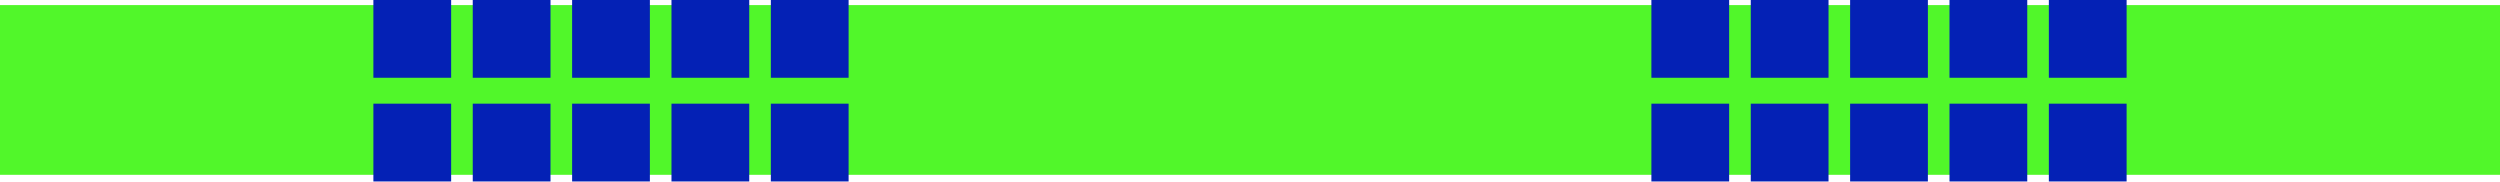
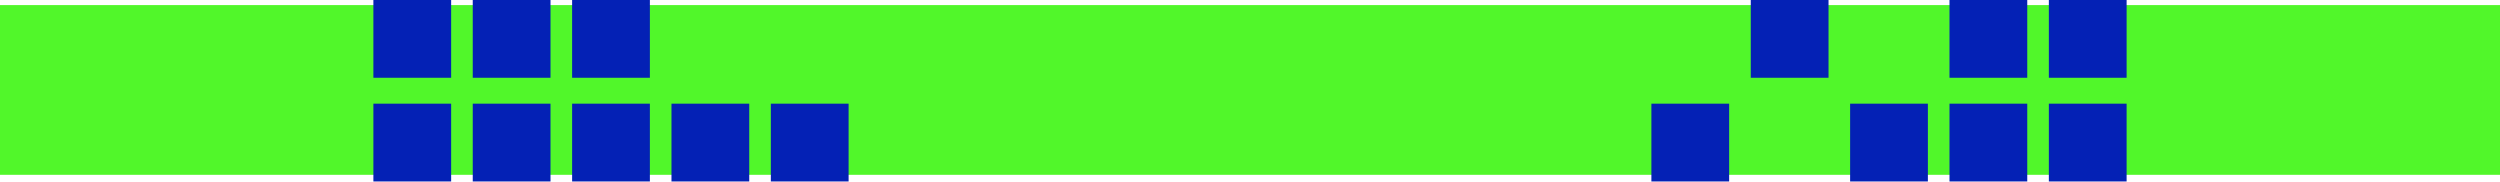
<svg xmlns="http://www.w3.org/2000/svg" width="1473" height="107" viewBox="0 0 1473 107" fill="none">
  <rect y="3" width="1473" height="100" fill="#51F72A" />
  <rect x="220" y="61.091" width="45.818" height="45.818" fill="#0421B5" />
  <rect x="278.545" y="61.091" width="45.818" height="45.818" fill="#0421B5" />
  <rect x="337.091" y="61.091" width="45.818" height="45.818" fill="#0421B5" />
  <rect x="395.636" y="61.091" width="45.818" height="45.818" fill="#0421B5" />
  <rect x="454.182" y="61.091" width="45.818" height="45.818" fill="#0421B5" />
  <rect x="220" width="45.818" height="45.818" fill="#0421B5" />
  <rect x="278.545" width="45.818" height="45.818" fill="#0421B5" />
  <rect x="337.091" width="45.818" height="45.818" fill="#0421B5" />
-   <rect x="395.636" width="45.818" height="45.818" fill="#0421B5" />
-   <rect x="454.182" width="45.818" height="45.818" fill="#0421B5" />
  <rect x="973" y="61.091" width="45.818" height="45.818" fill="#0421B5" />
-   <rect x="1031.55" y="61.091" width="45.818" height="45.818" fill="#0421B5" />
  <rect x="1090.09" y="61.091" width="45.818" height="45.818" fill="#0421B5" />
  <rect x="1148.64" y="61.091" width="45.818" height="45.818" fill="#0421B5" />
  <rect x="1207.18" y="61.091" width="45.818" height="45.818" fill="#0421B5" />
-   <rect x="973" width="45.818" height="45.818" fill="#0421B5" />
  <rect x="1031.55" width="45.818" height="45.818" fill="#0421B5" />
-   <rect x="1090.09" width="45.818" height="45.818" fill="#0421B5" />
  <rect x="1148.64" width="45.818" height="45.818" fill="#0421B5" />
  <rect x="1207.18" width="45.818" height="45.818" fill="#0421B5" />
</svg>